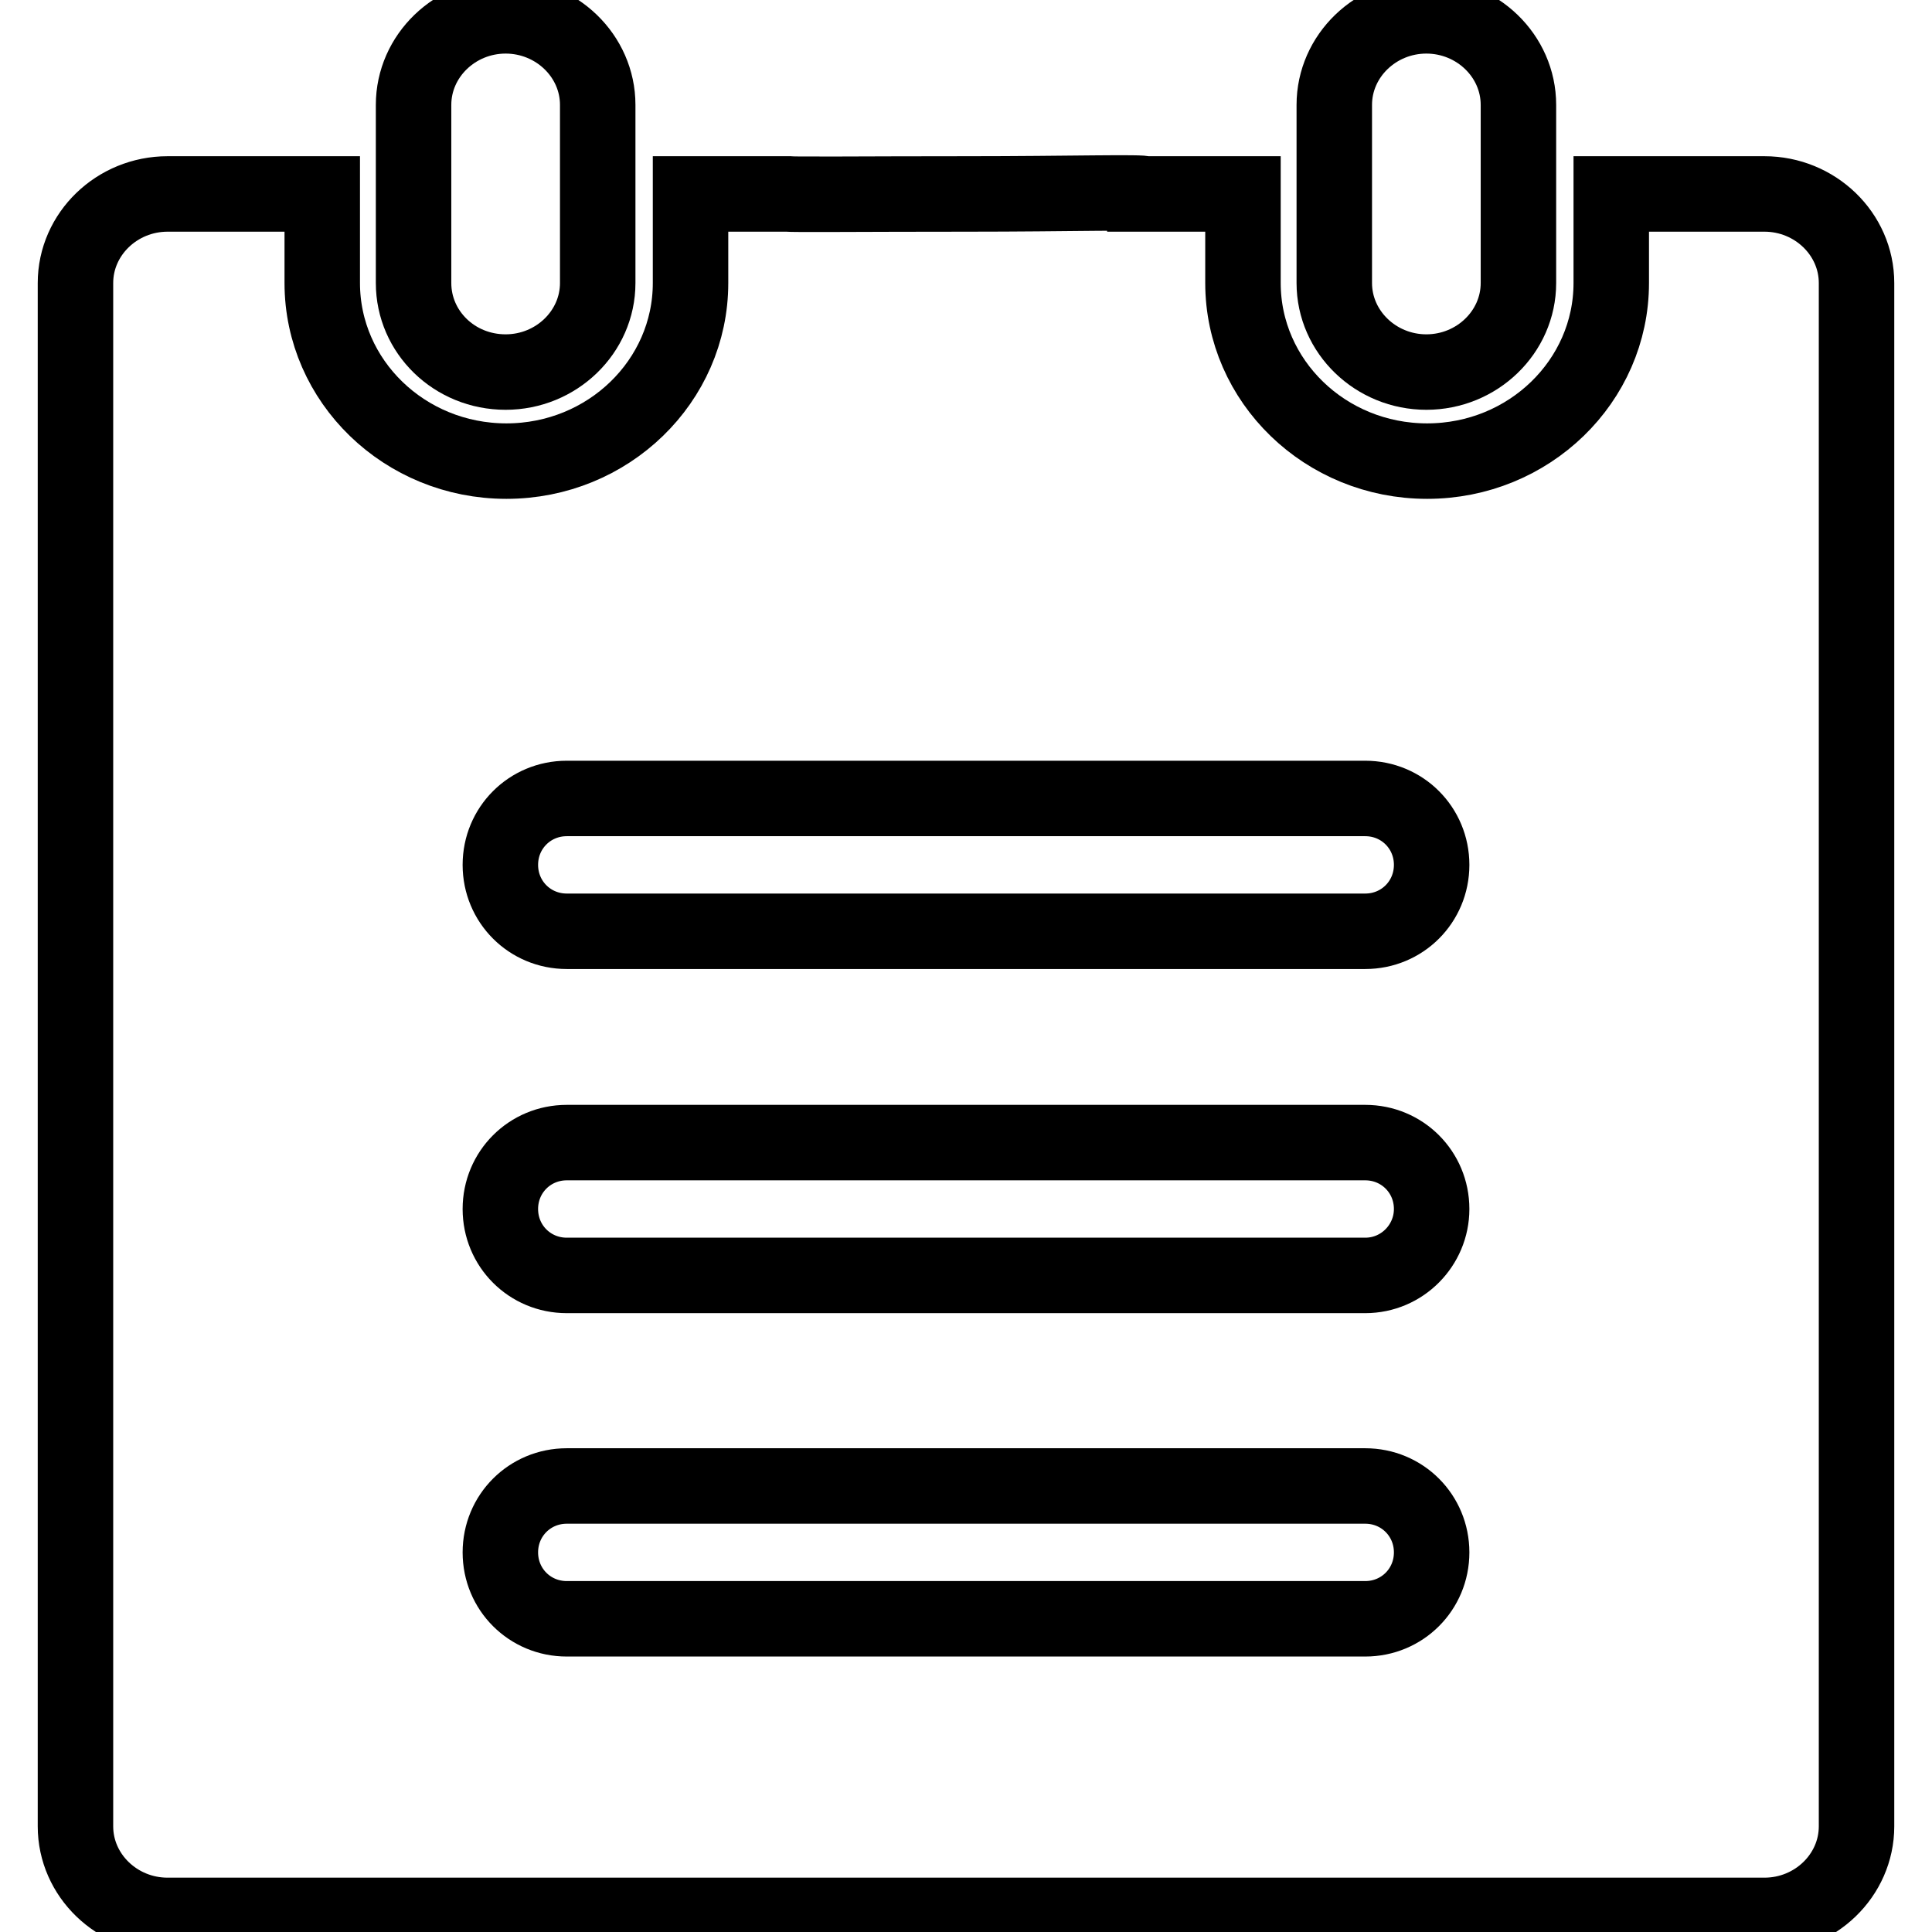
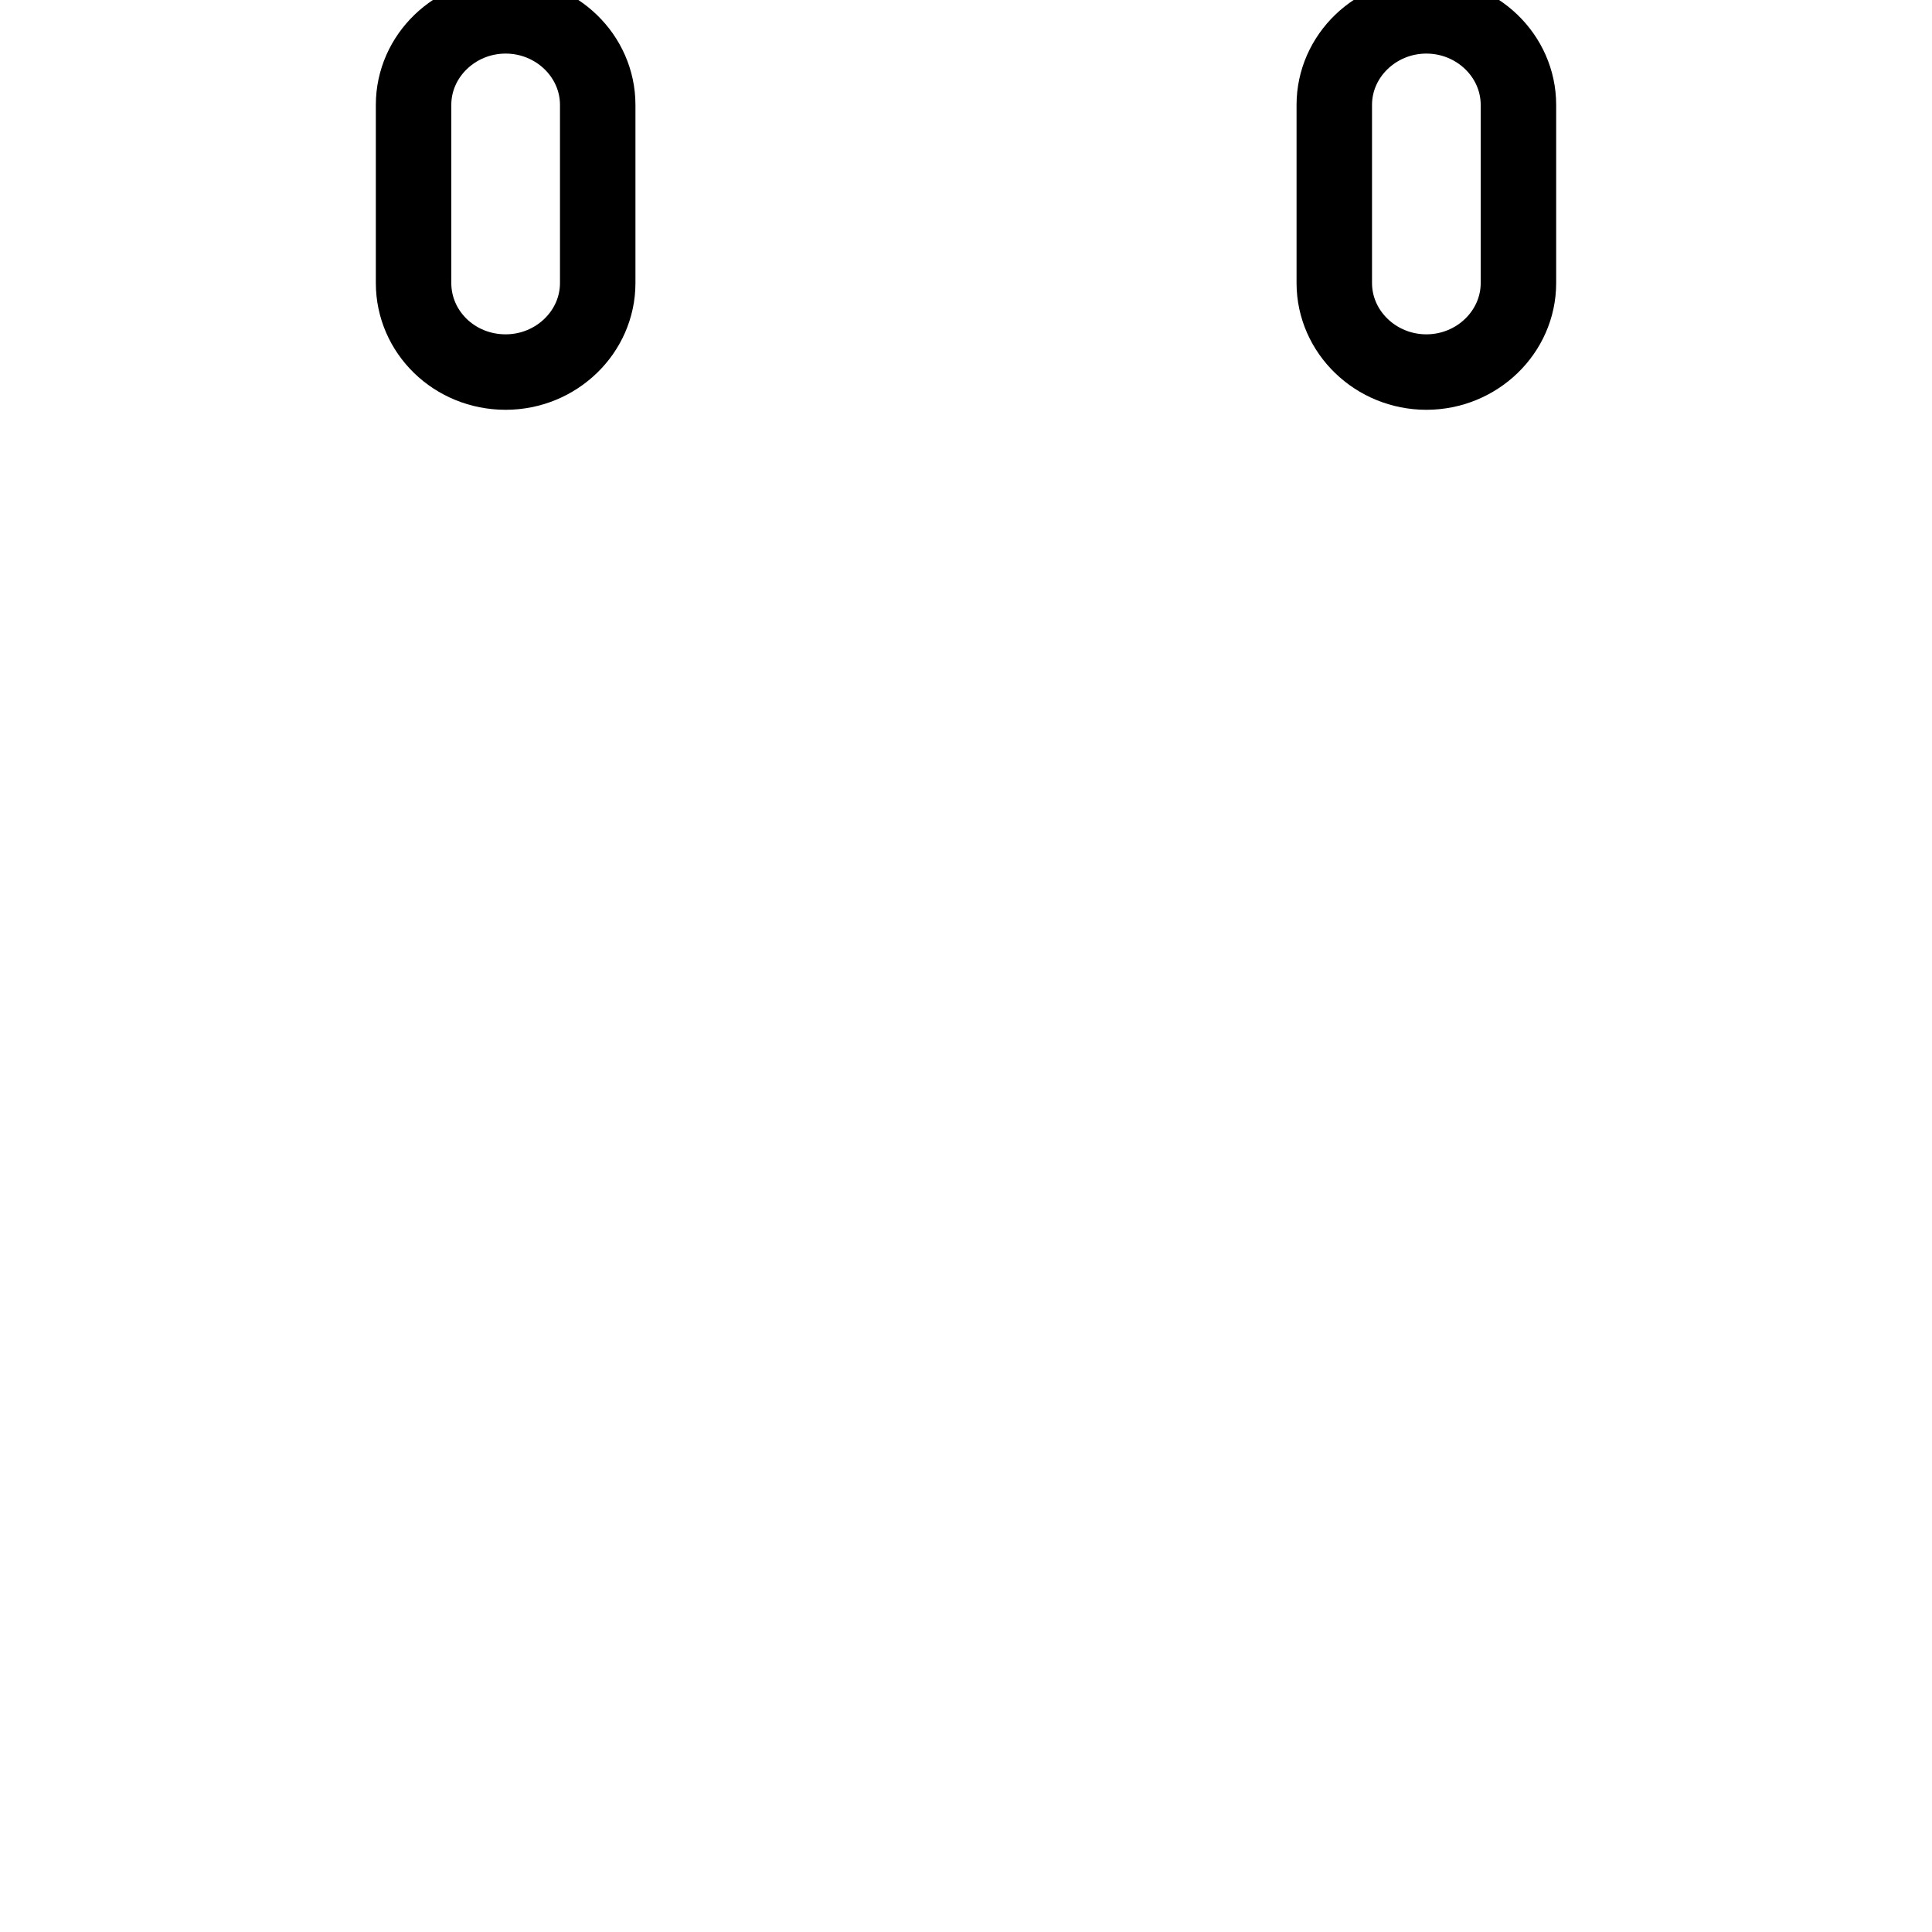
<svg xmlns="http://www.w3.org/2000/svg" version="1.1" x="0px" y="0px" viewBox="0 0 256 256" enable-background="new 0 0 256 256" xml:space="preserve">
  <g>
    <path stroke-width="10" fill-opacity="0" stroke="#000000" d="M189,49.3c6.7,0,12.2-5.3,12.2-11.8V13.9c0-6.5-5.5-11.8-12.2-11.8s-12.2,5.3-12.2,11.8v23.6 C176.8,44,182.3,49.3,189,49.3L189,49.3z M67,49.3c6.7,0,12.2-5.3,12.2-11.8V13.9c0-6.5-5.5-11.8-12.2-11.8 c-6.7,0-12.2,5.3-12.2,11.8v23.6C54.8,44,60.2,49.3,67,49.3L67,49.3z" />
-     <path stroke-width="10" fill-opacity="0" stroke="#000000" d="M233.8,25.7h-20.3v11.8c0,13-10.9,23.6-24.4,23.6c-13.5,0-24.4-10.6-24.4-23.6V25.7h-13 c0-0.3-10.1,0-23.6,0s-23.6,0.1-23.6,0h-13v11.8c0,13-10.9,23.6-24.4,23.6c-13.5,0-24.4-10.6-24.4-23.6V25.7H22.2 C15.5,25.7,10,31,10,37.5v204.5c0,6.5,5.5,11.8,12.2,11.8h211.6c6.7,0,12.2-5.3,12.2-11.8V37.5C246,31,240.5,25.7,233.8,25.7 L233.8,25.7z M180.9,214.5H75.1c-4.9,0-8.8-3.9-8.8-8.8c0-4.9,3.9-8.8,8.8-8.8h105.8c4.9,0,8.8,3.9,8.8,8.8 C189.7,210.6,185.8,214.5,180.9,214.5z M180.9,169H75.1c-4.9,0-8.8-3.9-8.8-8.8c0-4.9,3.9-8.8,8.8-8.8h105.8c4.9,0,8.8,3.9,8.8,8.8 C189.7,165,185.8,169,180.9,169z M180.9,123.4H75.1c-4.9,0-8.8-3.9-8.8-8.8c0-4.9,3.9-8.8,8.8-8.8h105.8c4.9,0,8.8,3.9,8.8,8.8 C189.7,119.5,185.8,123.4,180.9,123.4z" />
  </g>
</svg>